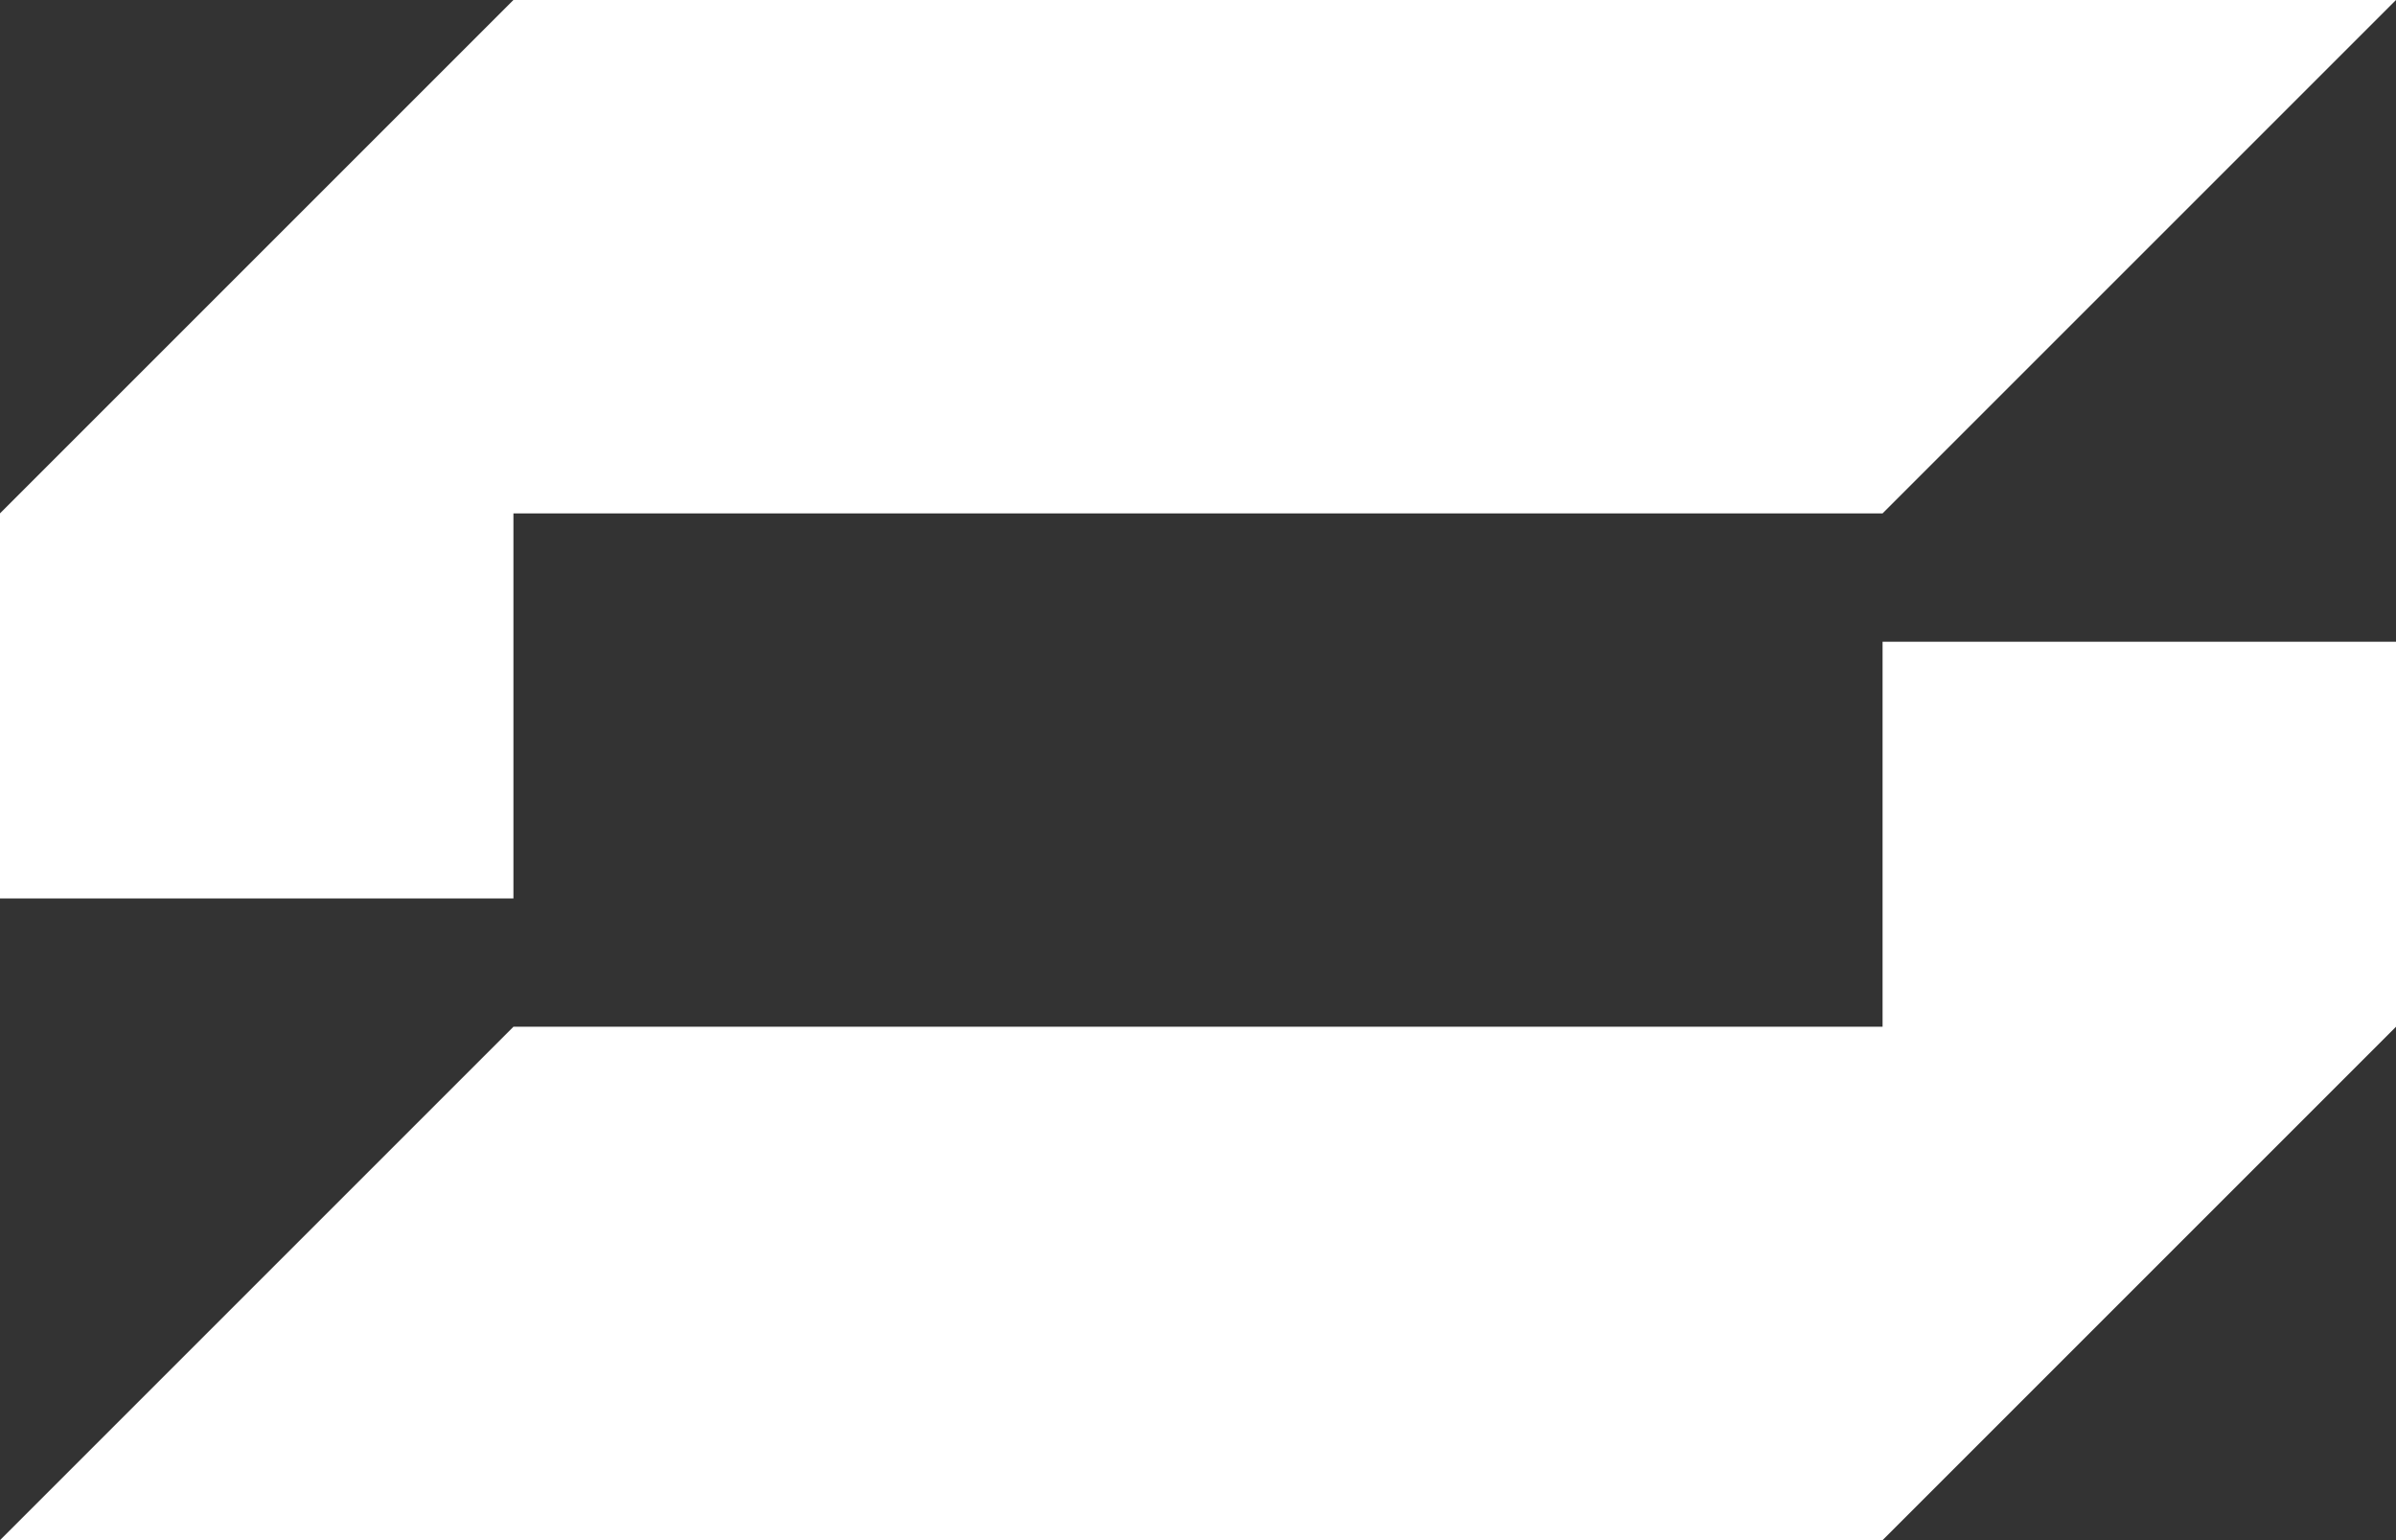
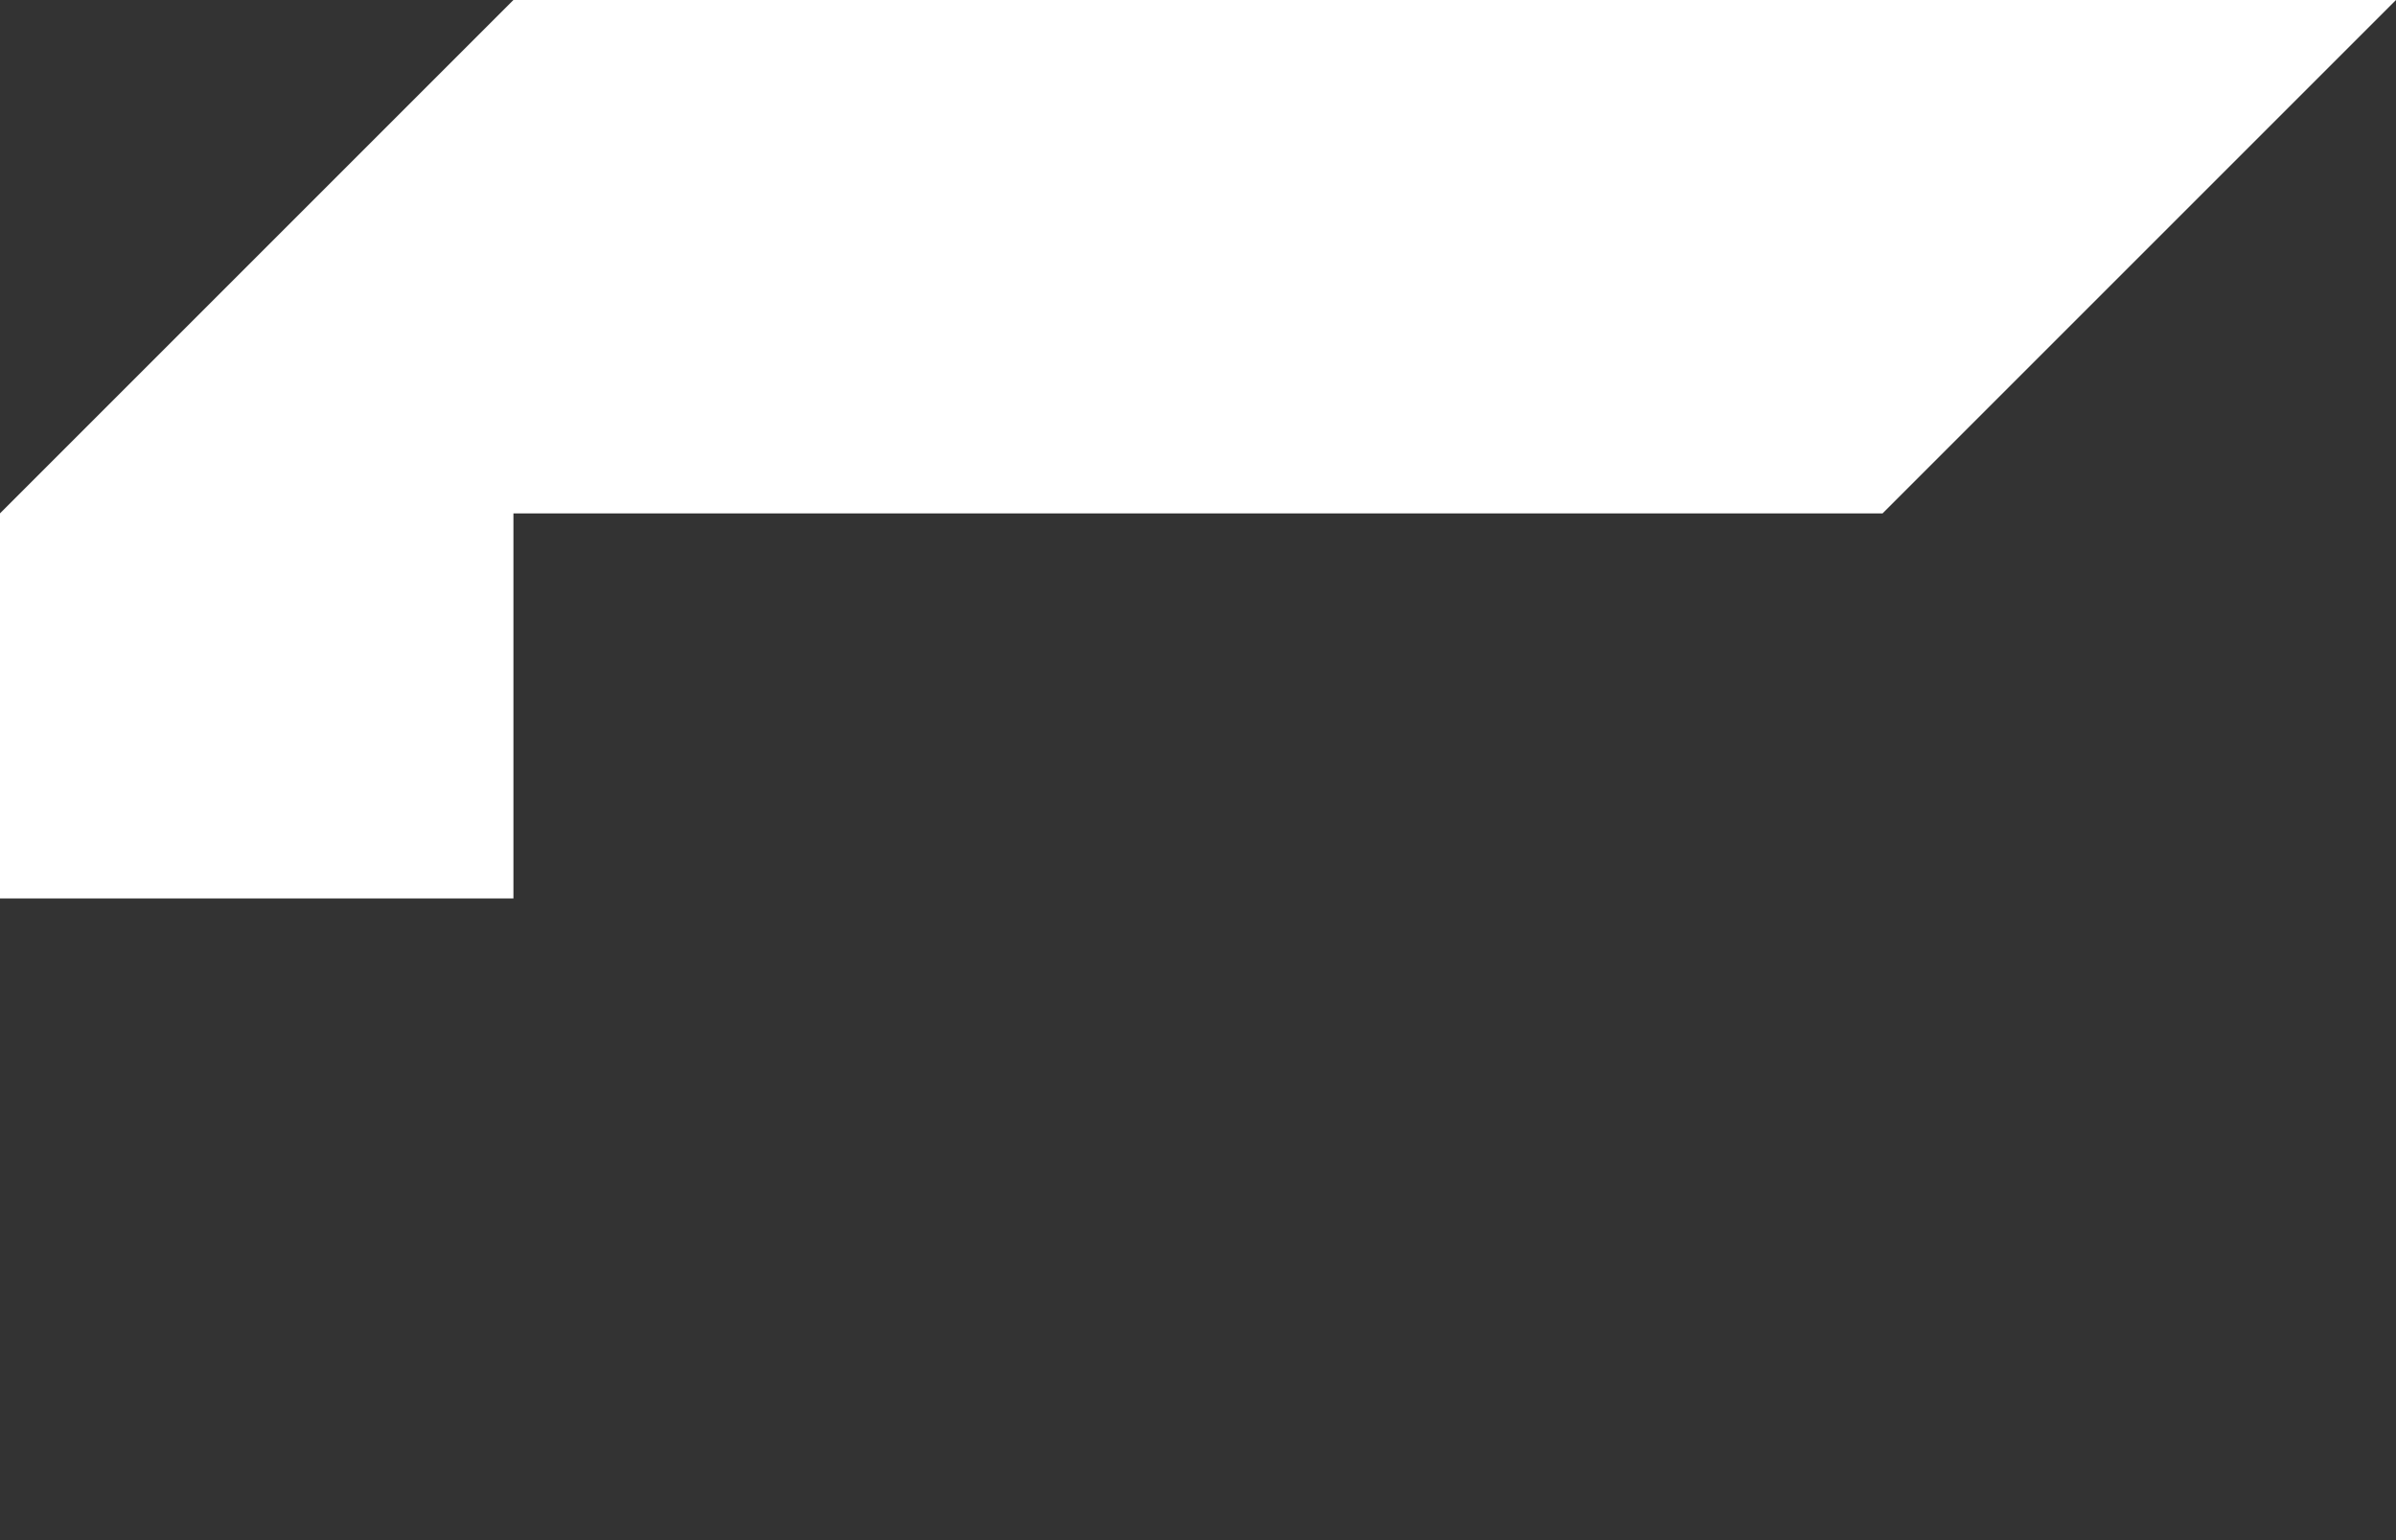
<svg xmlns="http://www.w3.org/2000/svg" id="Layer_1" version="1.1" viewBox="0 0 112 72">
  <rect x="0" y="0" width="112" height="72" fill="#333333" stroke="none" />
  <defs>
    <style>
      .st0 {
        fill: #fff;
      }
    </style>
  </defs>
-   <polygon class="st0" points="88 48 24 48 0 72 88 72 112 48 112 30 88 30 88 48" />
  <polygon class="st0" points="24 24 88 24 112 0 24 0 0 24 0 42 24 42 24 24" />
</svg>